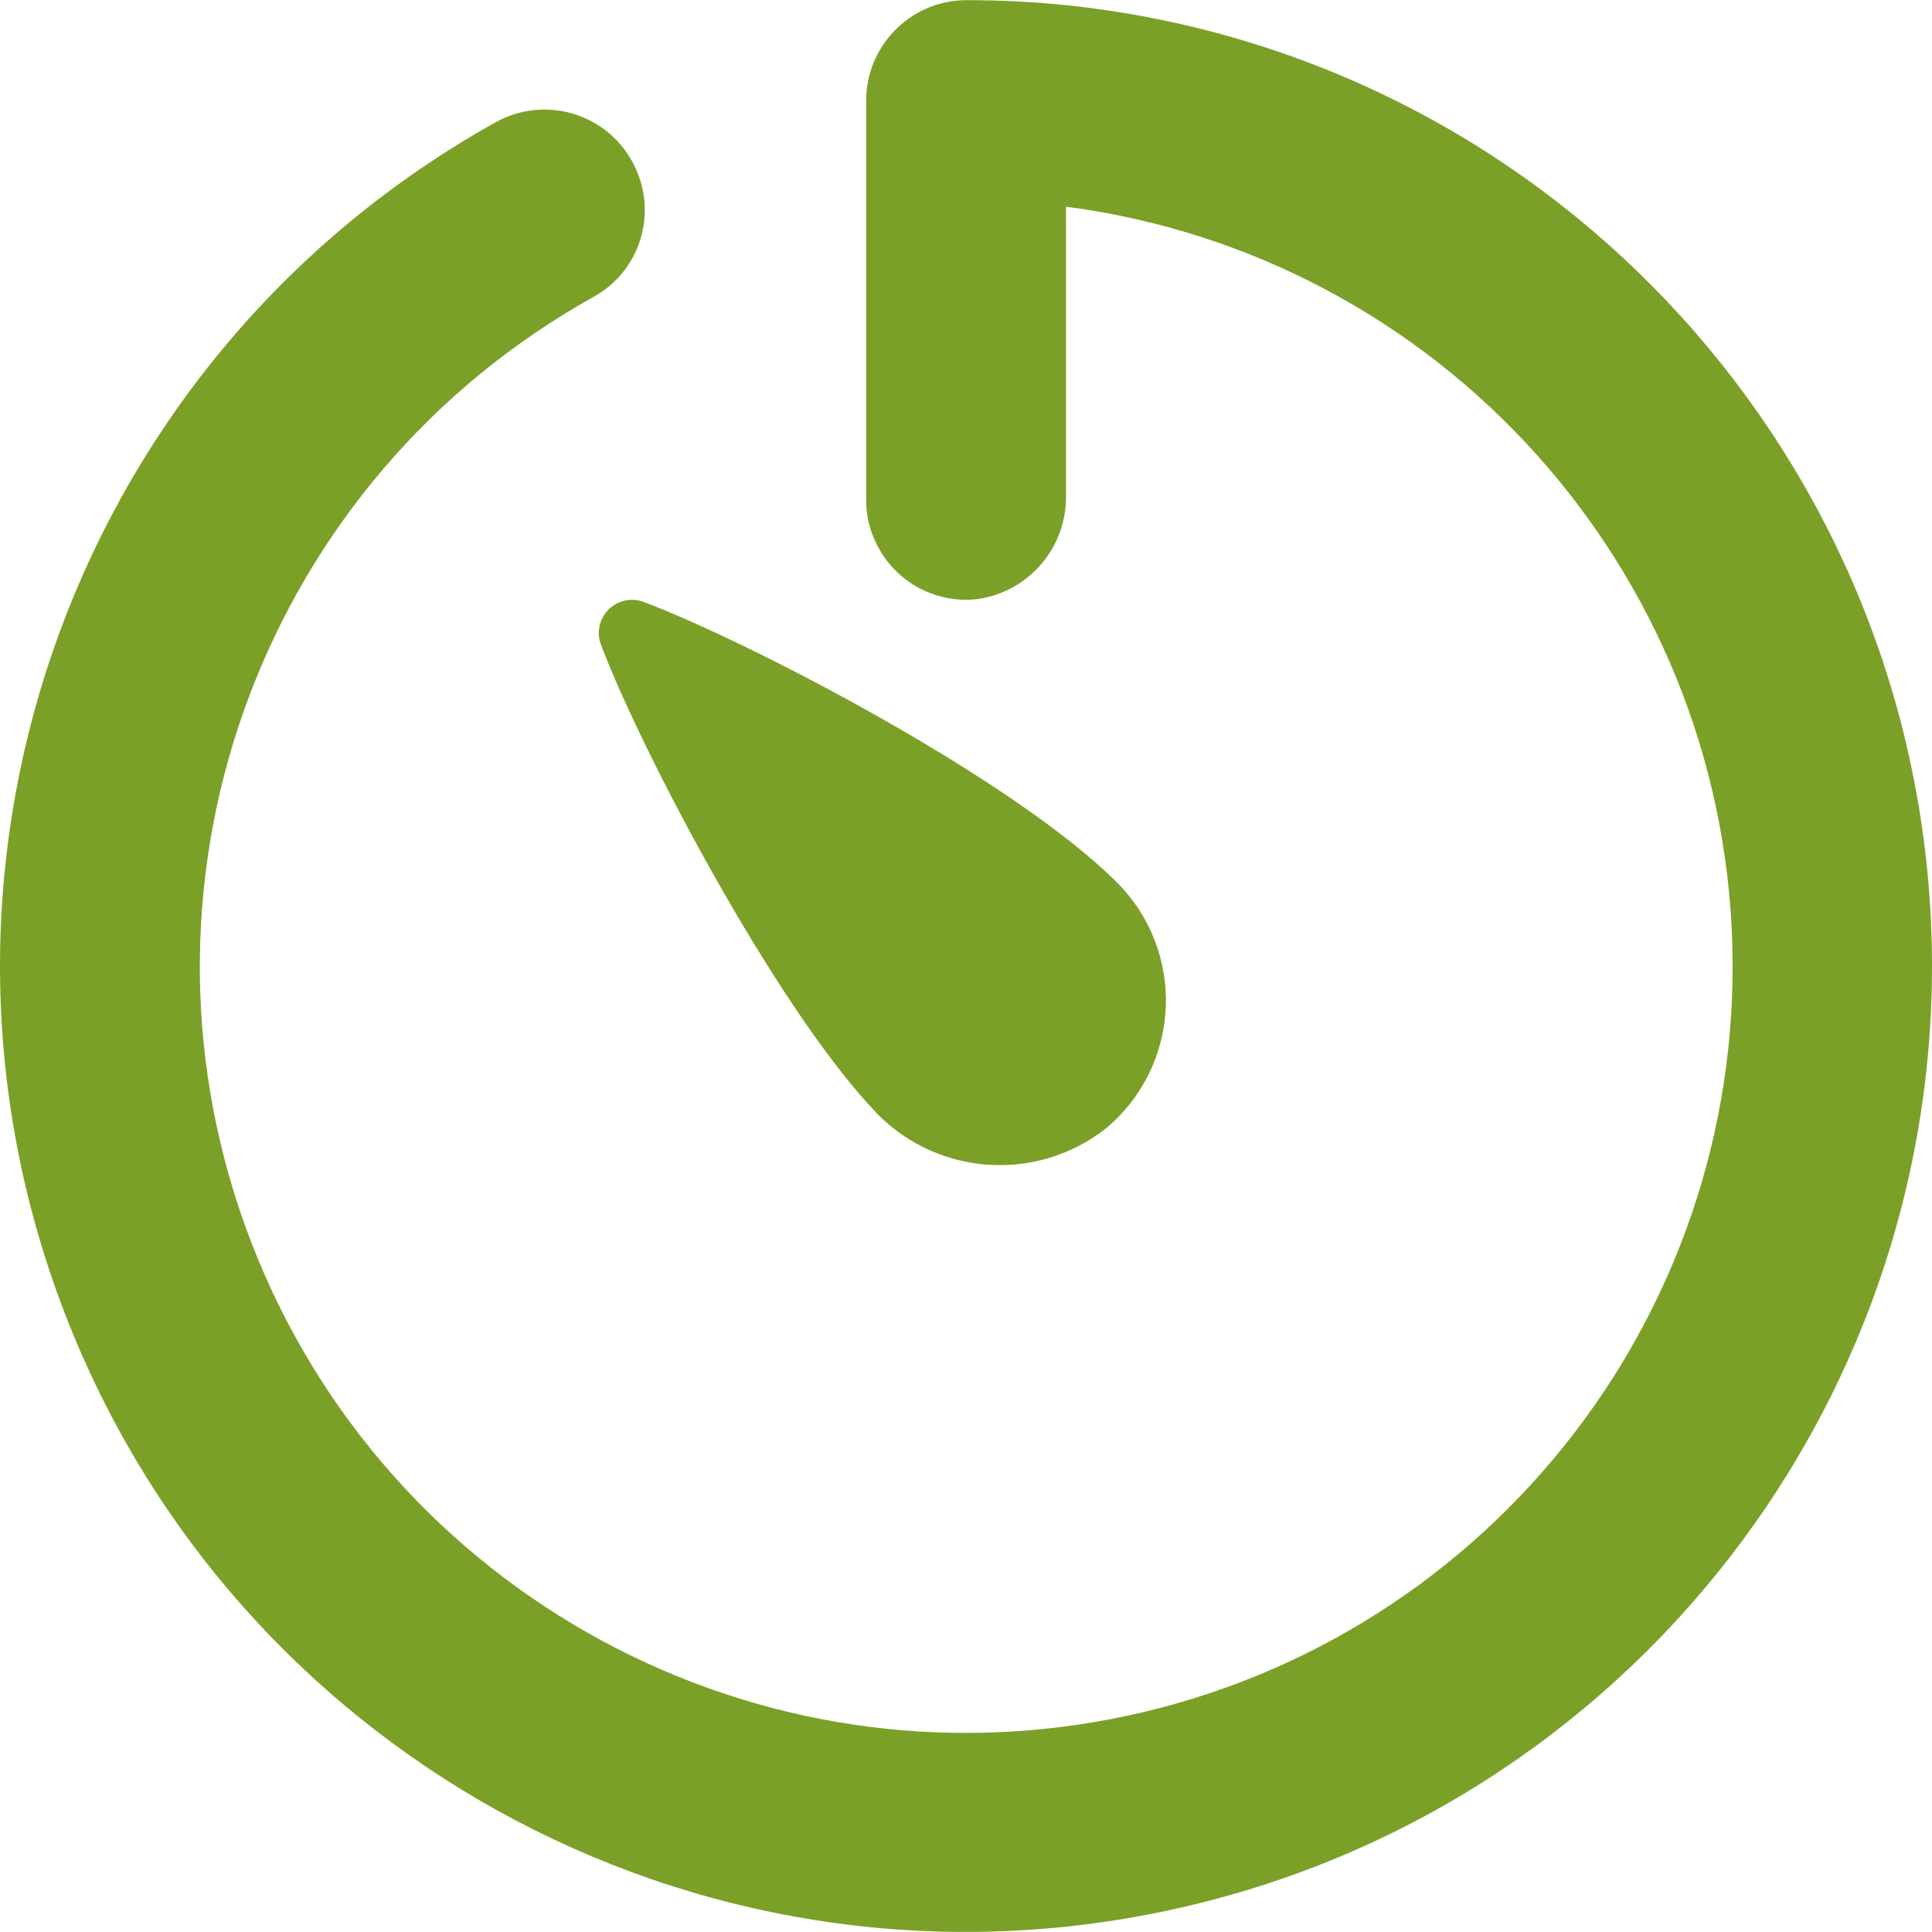
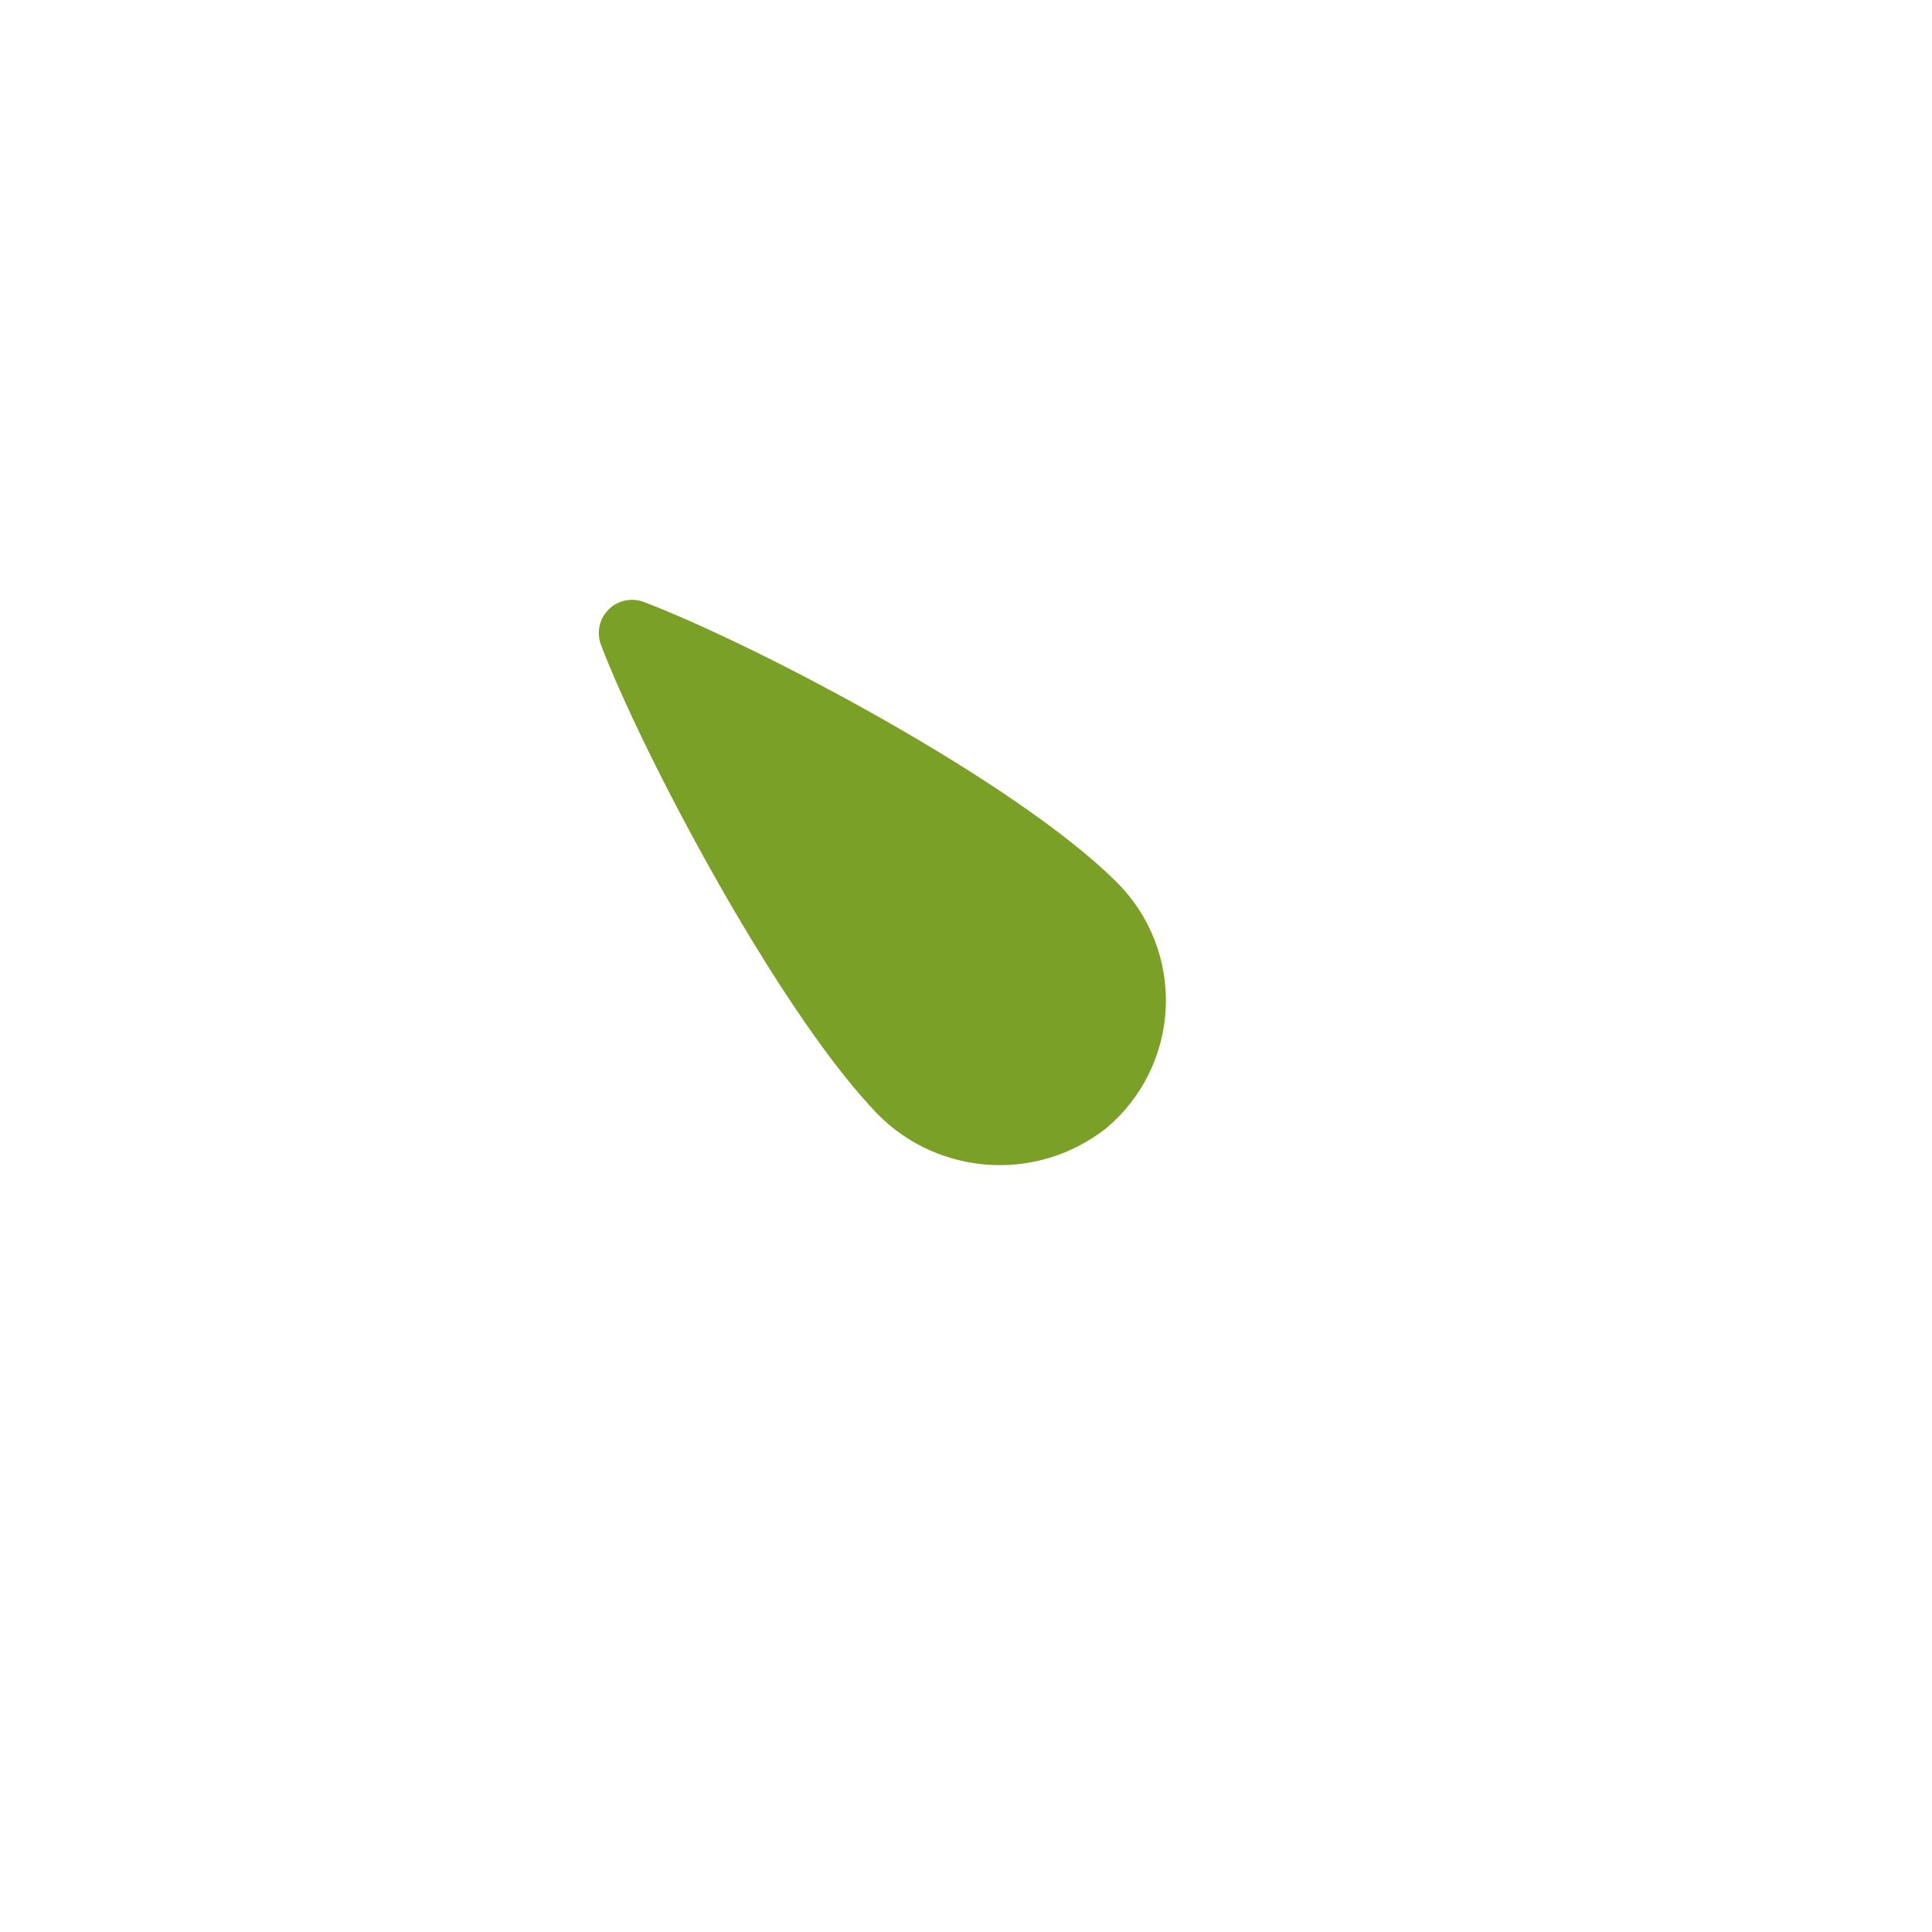
<svg xmlns="http://www.w3.org/2000/svg" height="512pt" viewBox="0 0 512.04 512" width="512pt">
-   <path style="fill:#7BA028" d="m282.523 1.344c-8.801-.887-17.641-1.328-26.484-1.324h-.266c-14.637.242-26.34 12.242-26.215 26.883v105.531c-.035 3.555.688 7.074 2.117 10.328 4.582 10.906 15.863 17.43 27.598 15.965 13.555-2.031 23.5-13.793 23.25-27.492v-76.484c98.891 12.98 173.727 95.84 176.594 195.539 2.867 99.699-67.078 186.727-165.059 205.367-97.98 18.645-195-36.613-228.945-130.398-33.945-93.785 5.227-198.34 92.441-246.73 11.594-6.566 16.445-20.77 11.289-33.055l-.031-.074c-2.891-6.988-8.625-12.406-15.766-14.902-7.137-2.492-15-1.82-21.613 1.844-110.348 61.484-159.352 194.27-115.402 312.695 43.945 118.43 167.711 187.098 291.453 161.711 123.742-25.387 210.473-137.238 204.238-263.406-6.23-126.164-103.559-228.926-229.199-241.996zm0 0" />
  <path style="fill:#7BA028" d="m159.301 170.949c10.652 28.051 45.504 94.281 71.574 122.48 16.027 18.094 43.395 20.516 62.352 5.523 9.484-7.957 15.191-19.527 15.738-31.895.543-12.363-4.133-24.391-12.879-33.148-27.266-27.262-96.465-63.383-125.48-74.398-3.25-1.223-6.918-.418-9.363 2.051-2.441 2.473-3.203 6.148-1.941 9.387zm0 0" />
</svg>